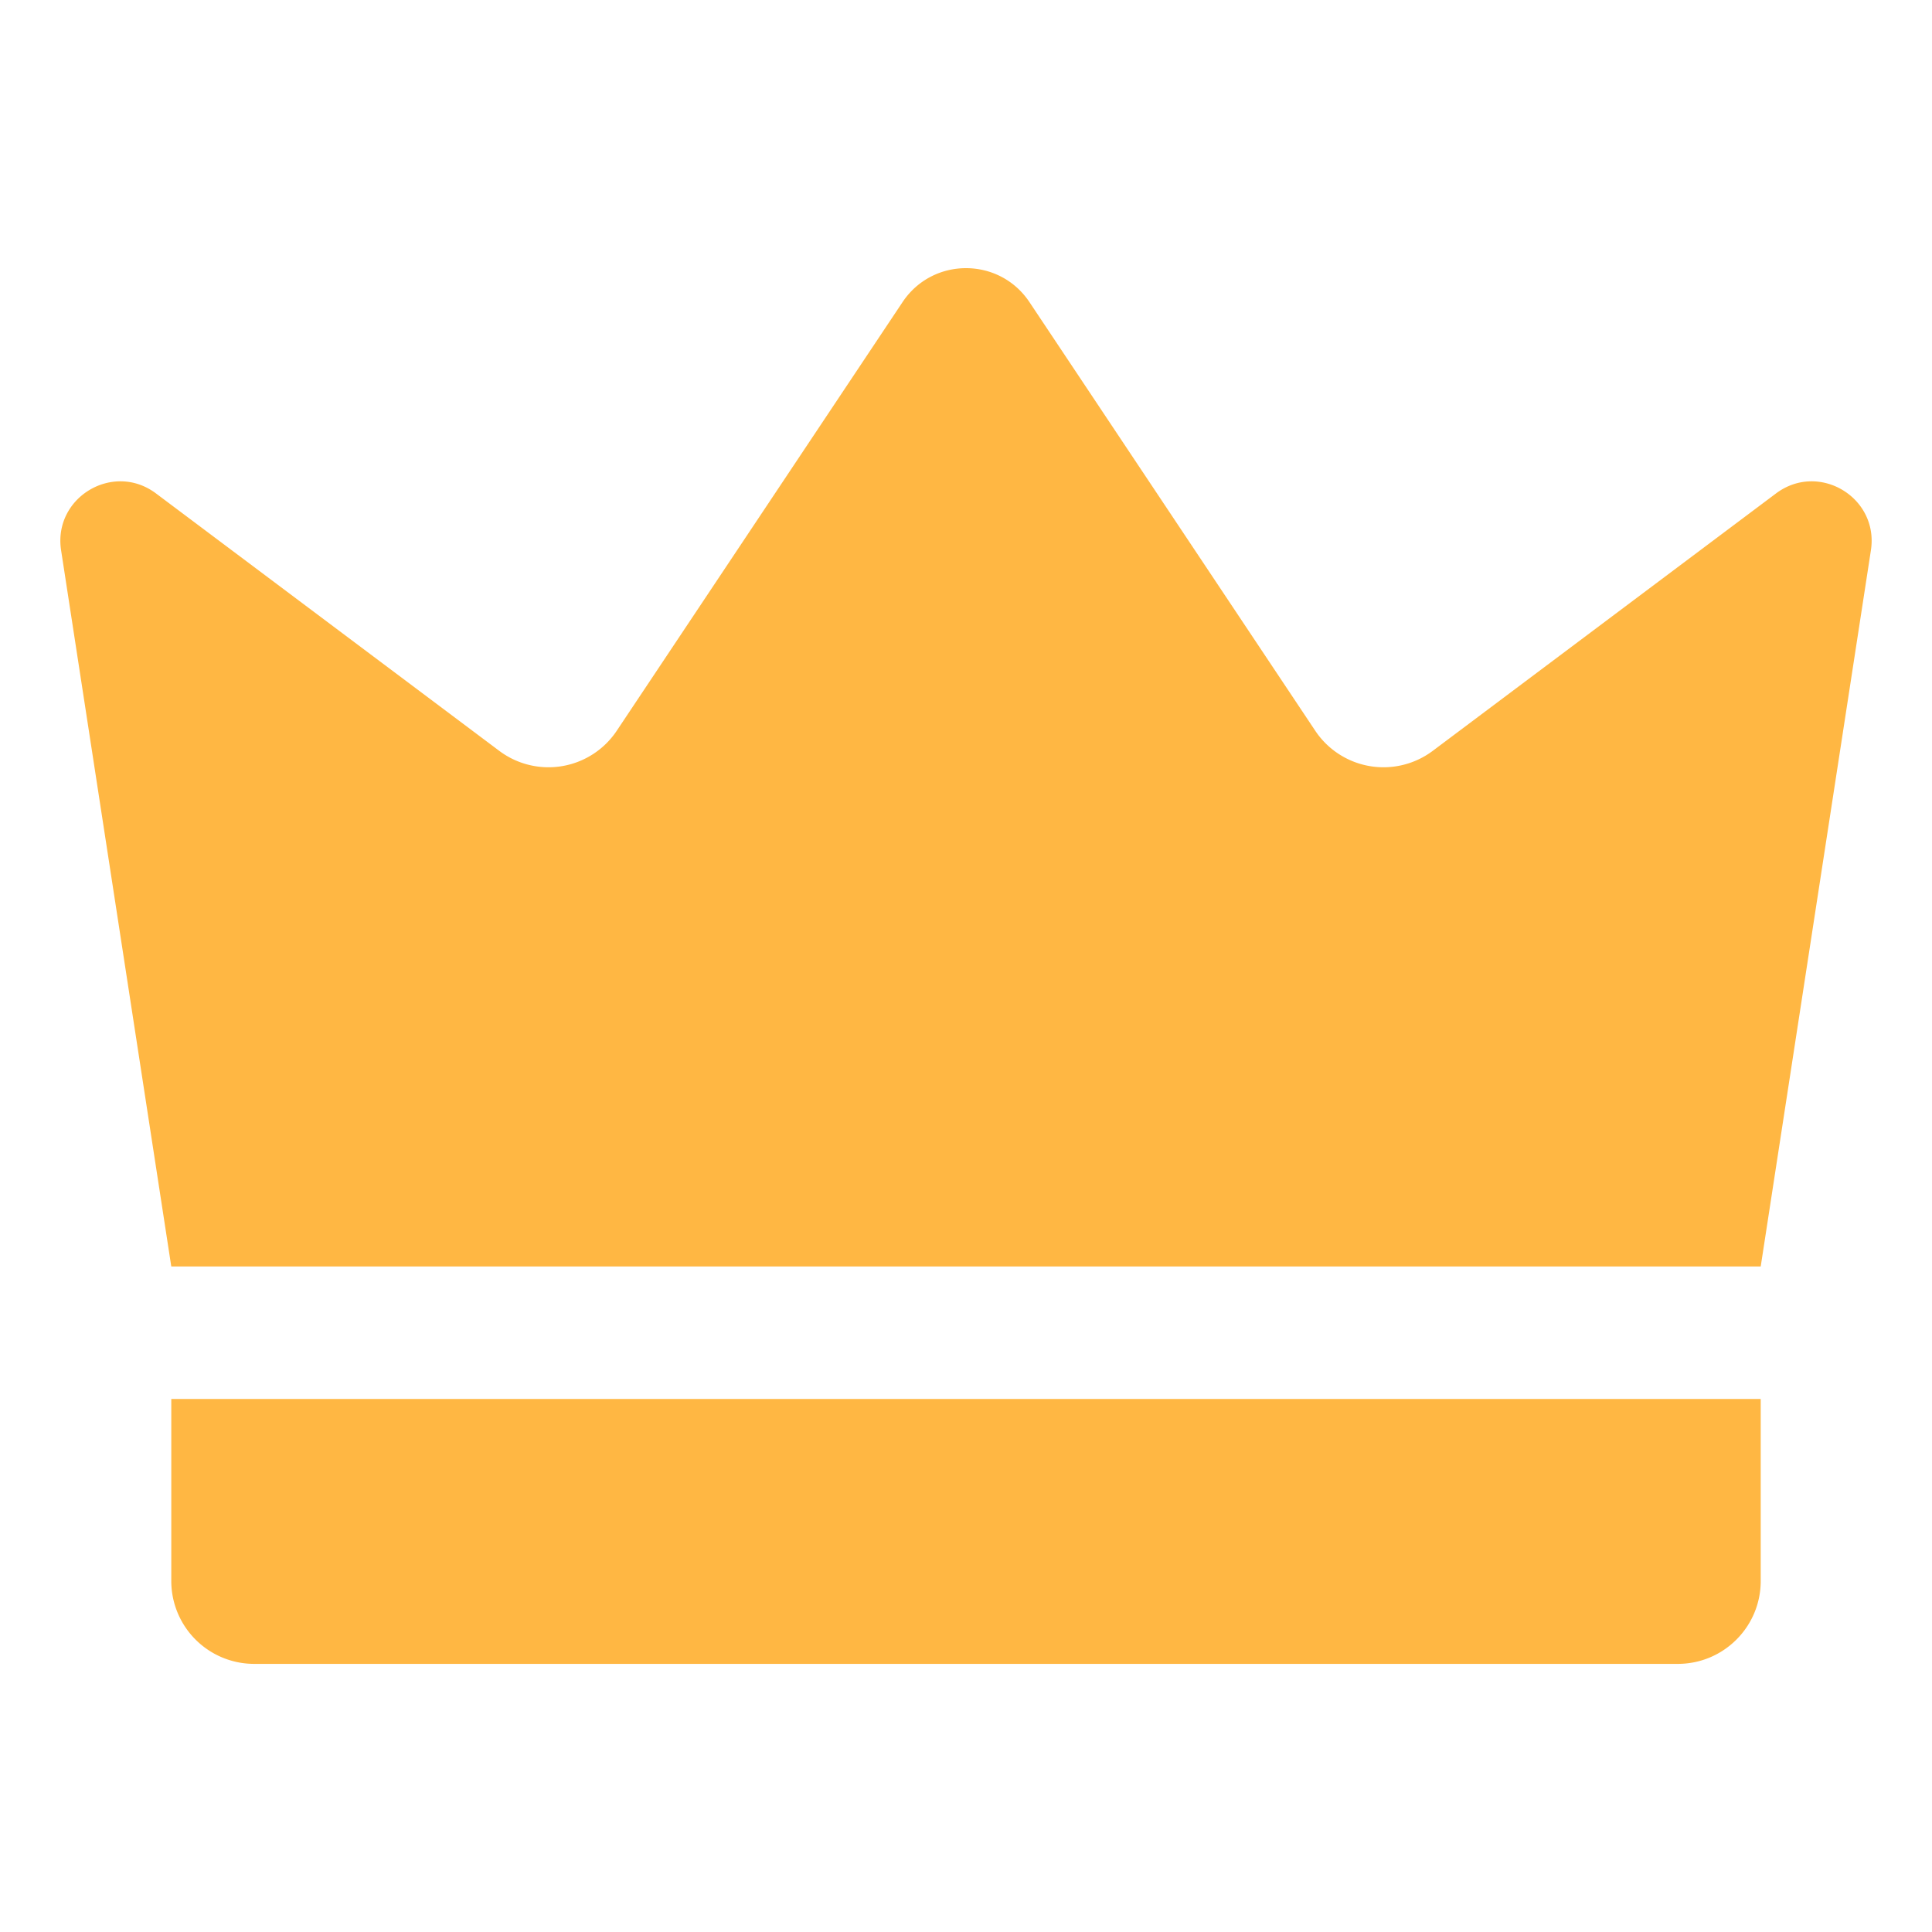
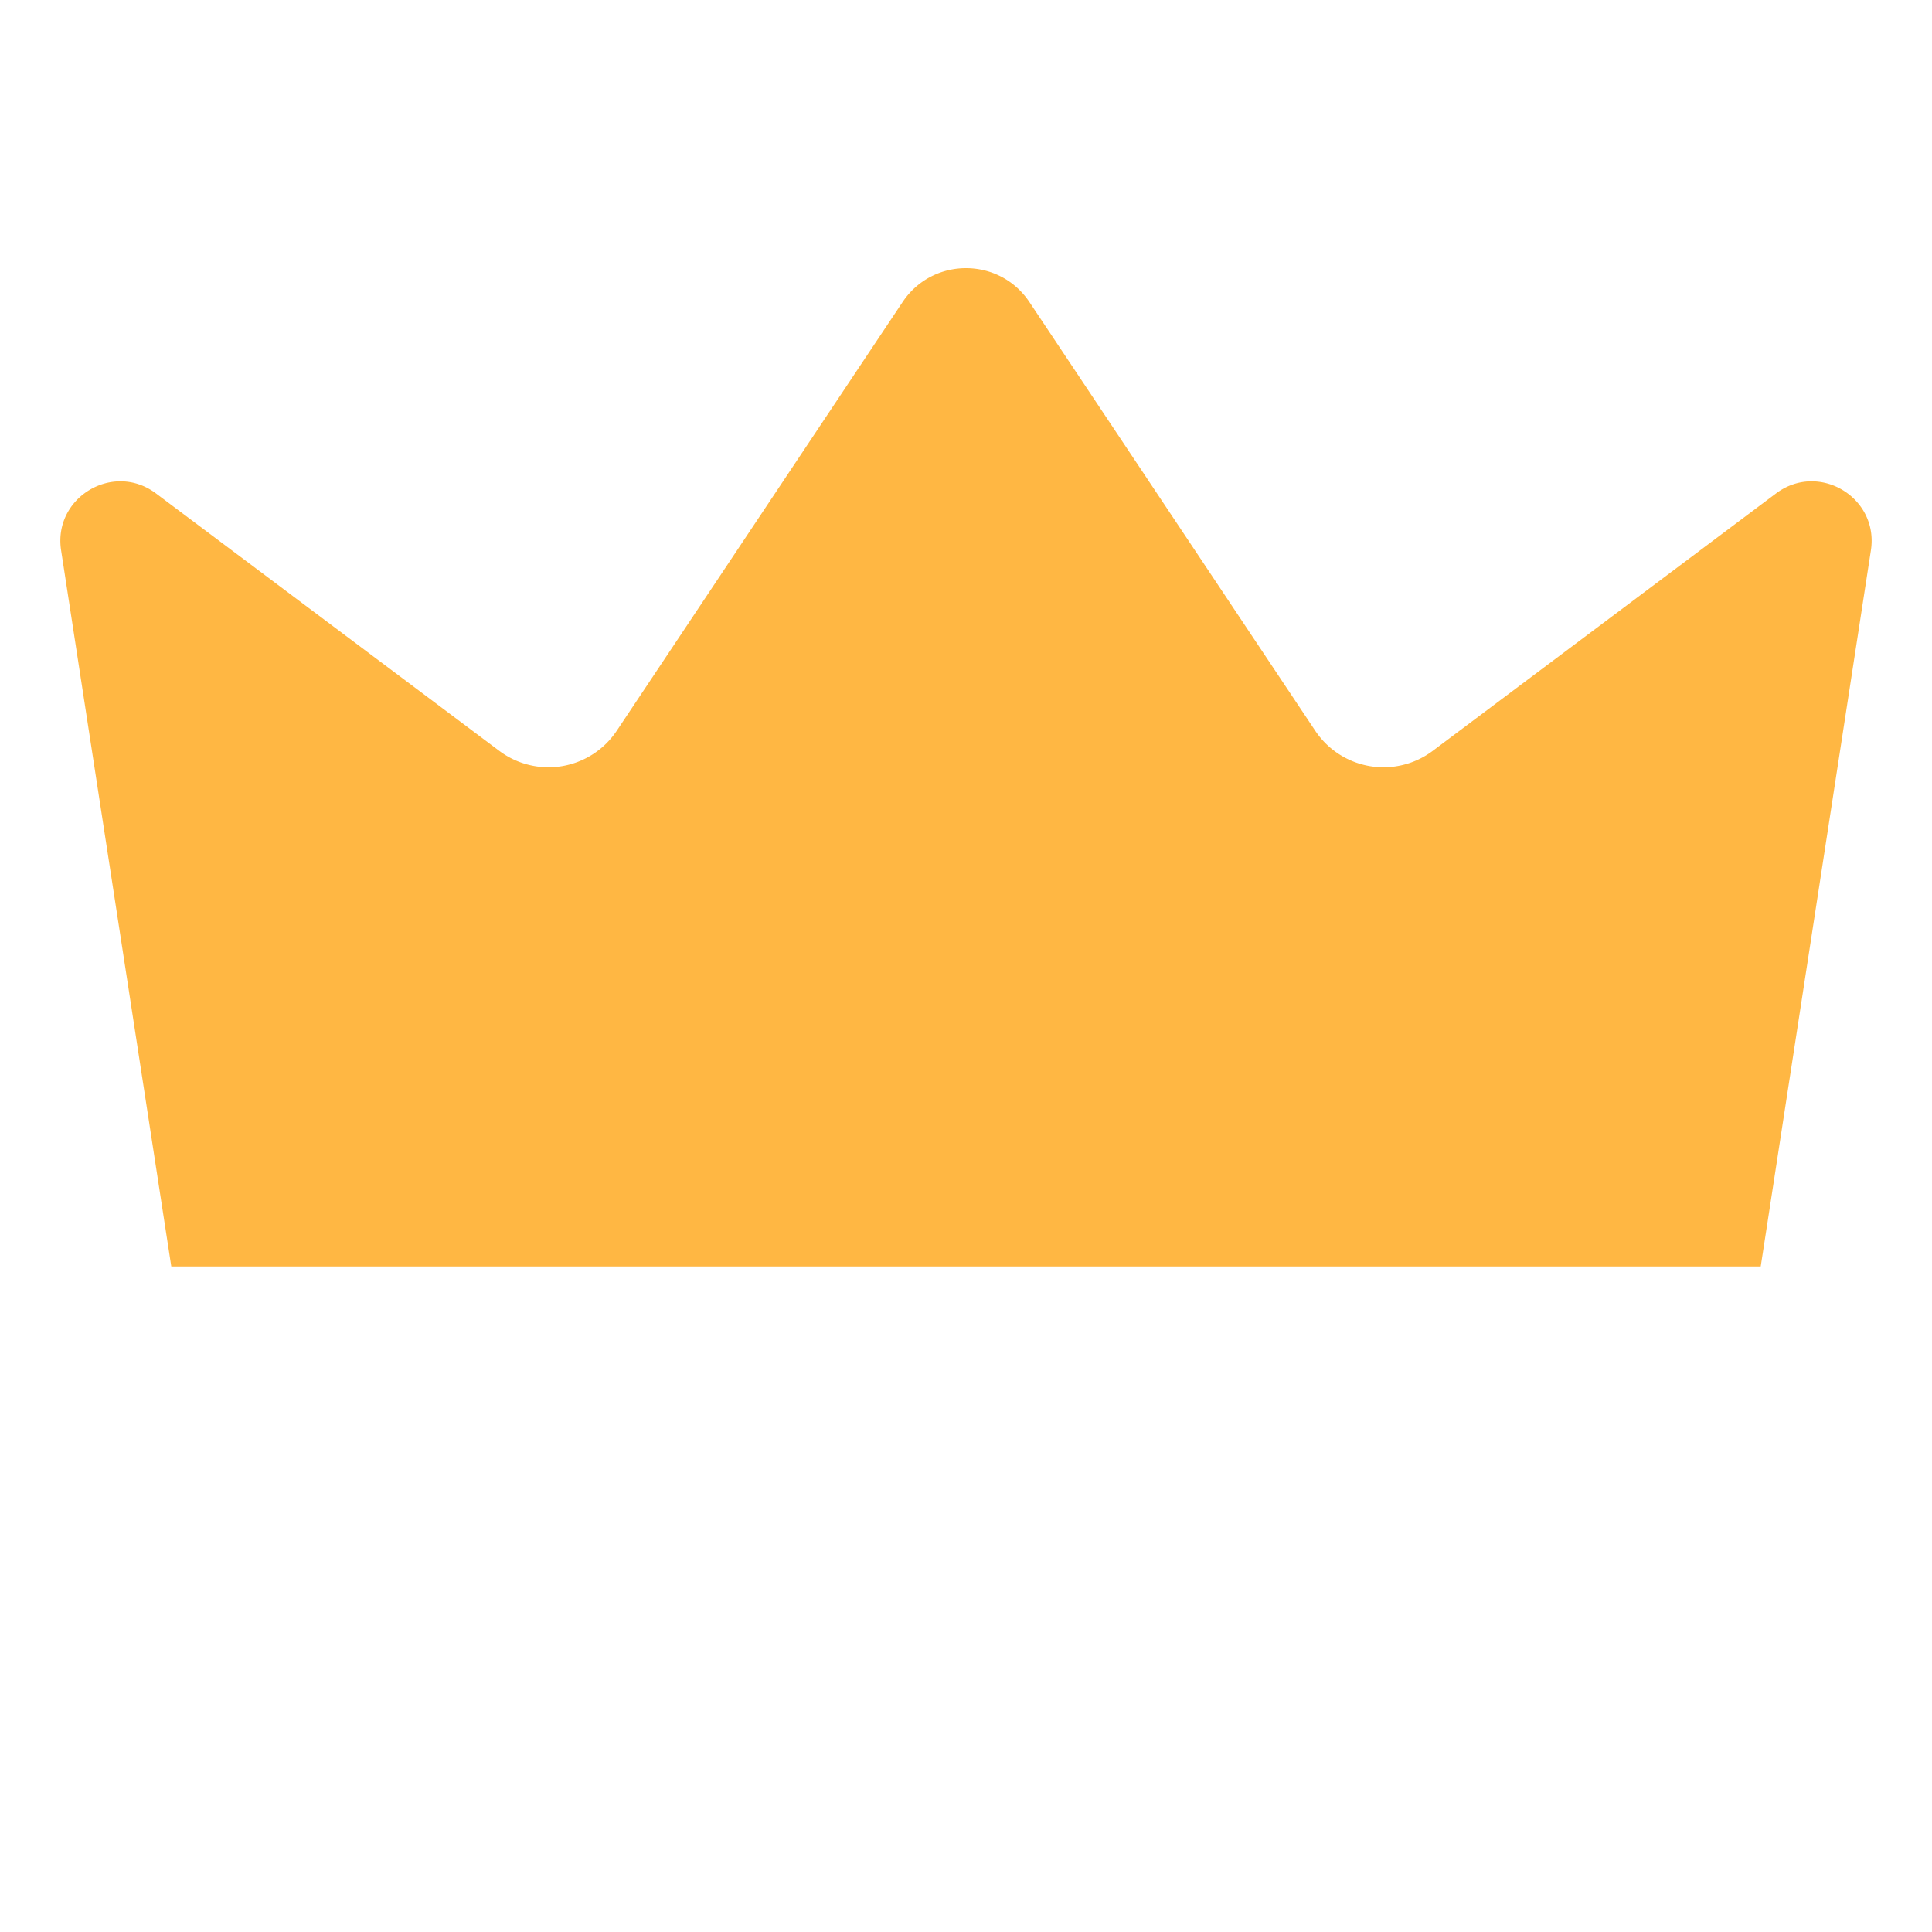
<svg xmlns="http://www.w3.org/2000/svg" width="20" height="20" viewBox="0 0 32 32" fill="none">
  <g fill="#ffb743">
    <path d="M2.837 20.977 1.012 9.115c-.135-.876.863-1.474 1.572-.942l5.686 4.264a1.359 1.359 0 0 0 1.945-.333l4.734-7.1c.5-.75 1.602-.75 2.102 0l4.734 7.1a1.359 1.359 0 0 0 1.945.333l5.686-4.264c.71-.532 1.707.066 1.572.942l-1.825 11.862z" />
-     <path d="M27.79 27.559H4.21a1.373 1.373 0 0 1-1.373-1.373v-3.015h26.326v3.015c0 .758-.615 1.373-1.373 1.373z" />
  </g>
</svg>